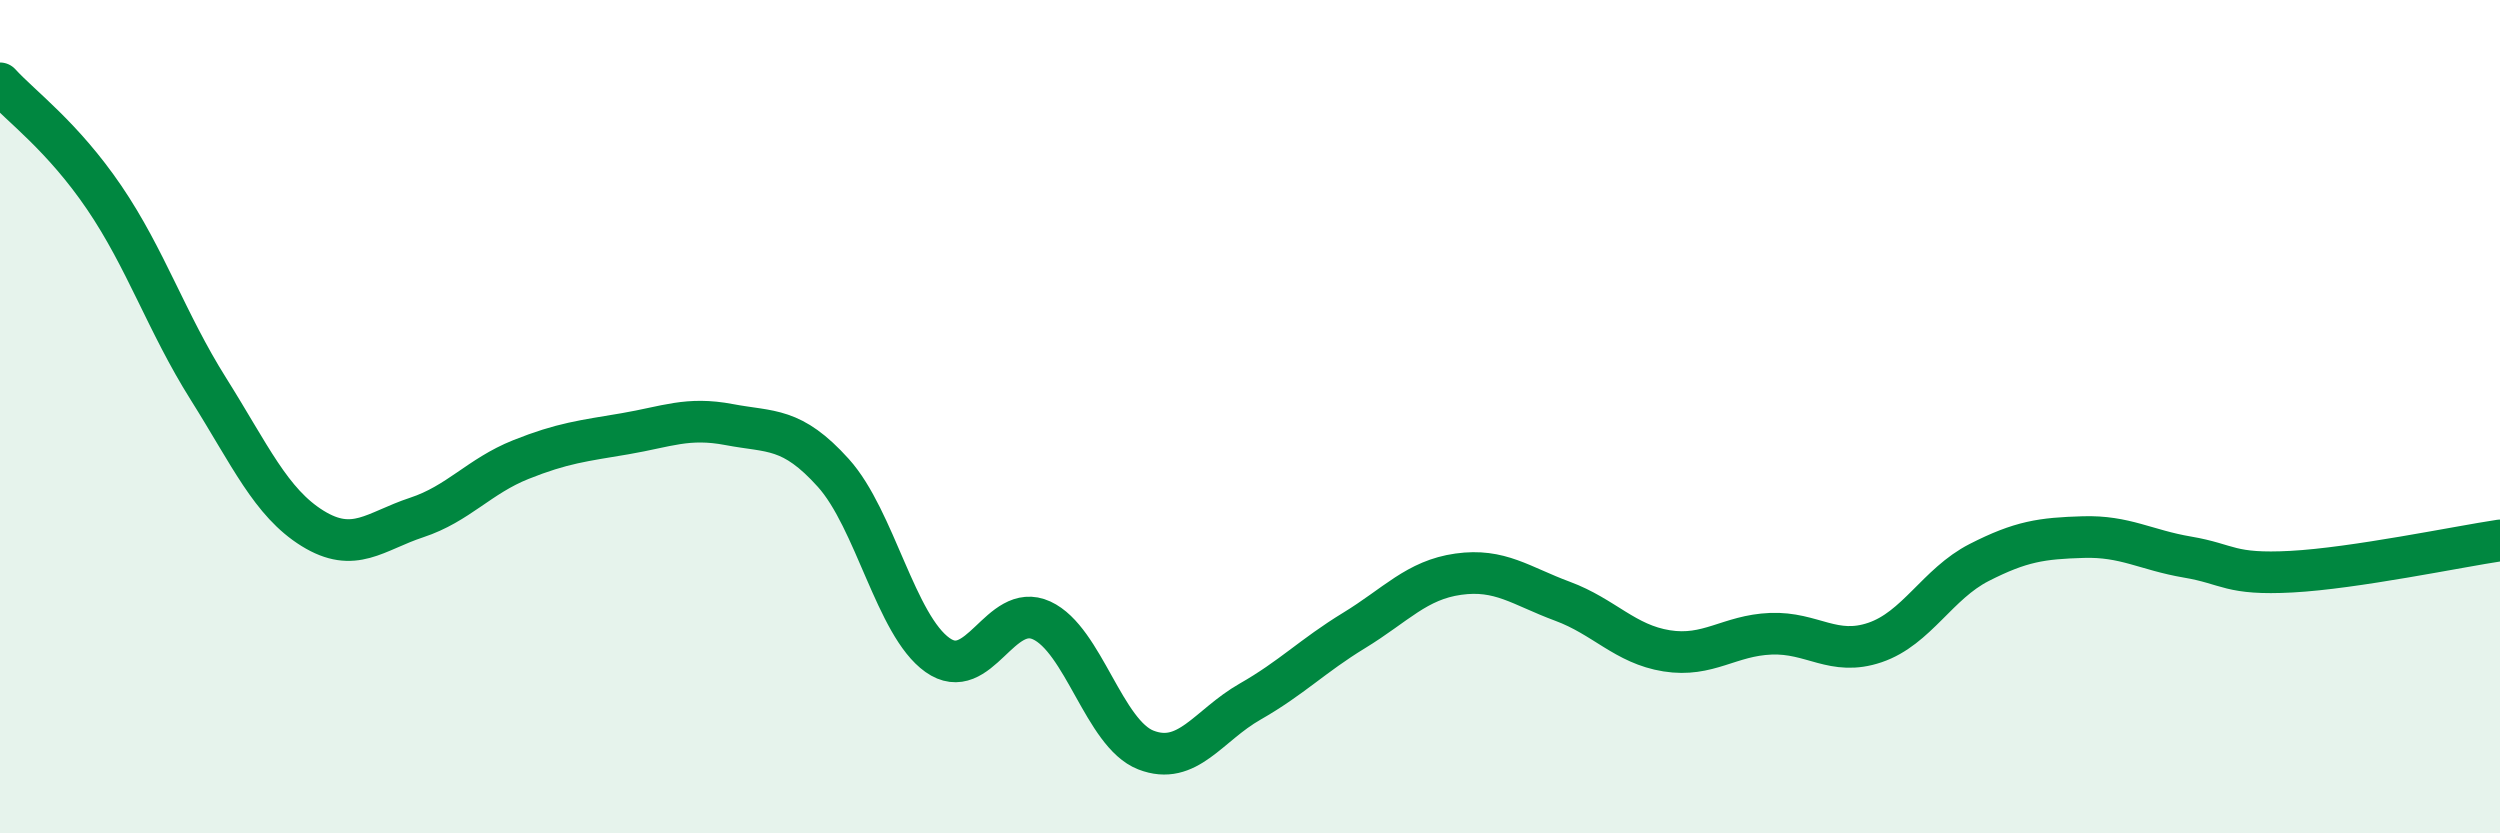
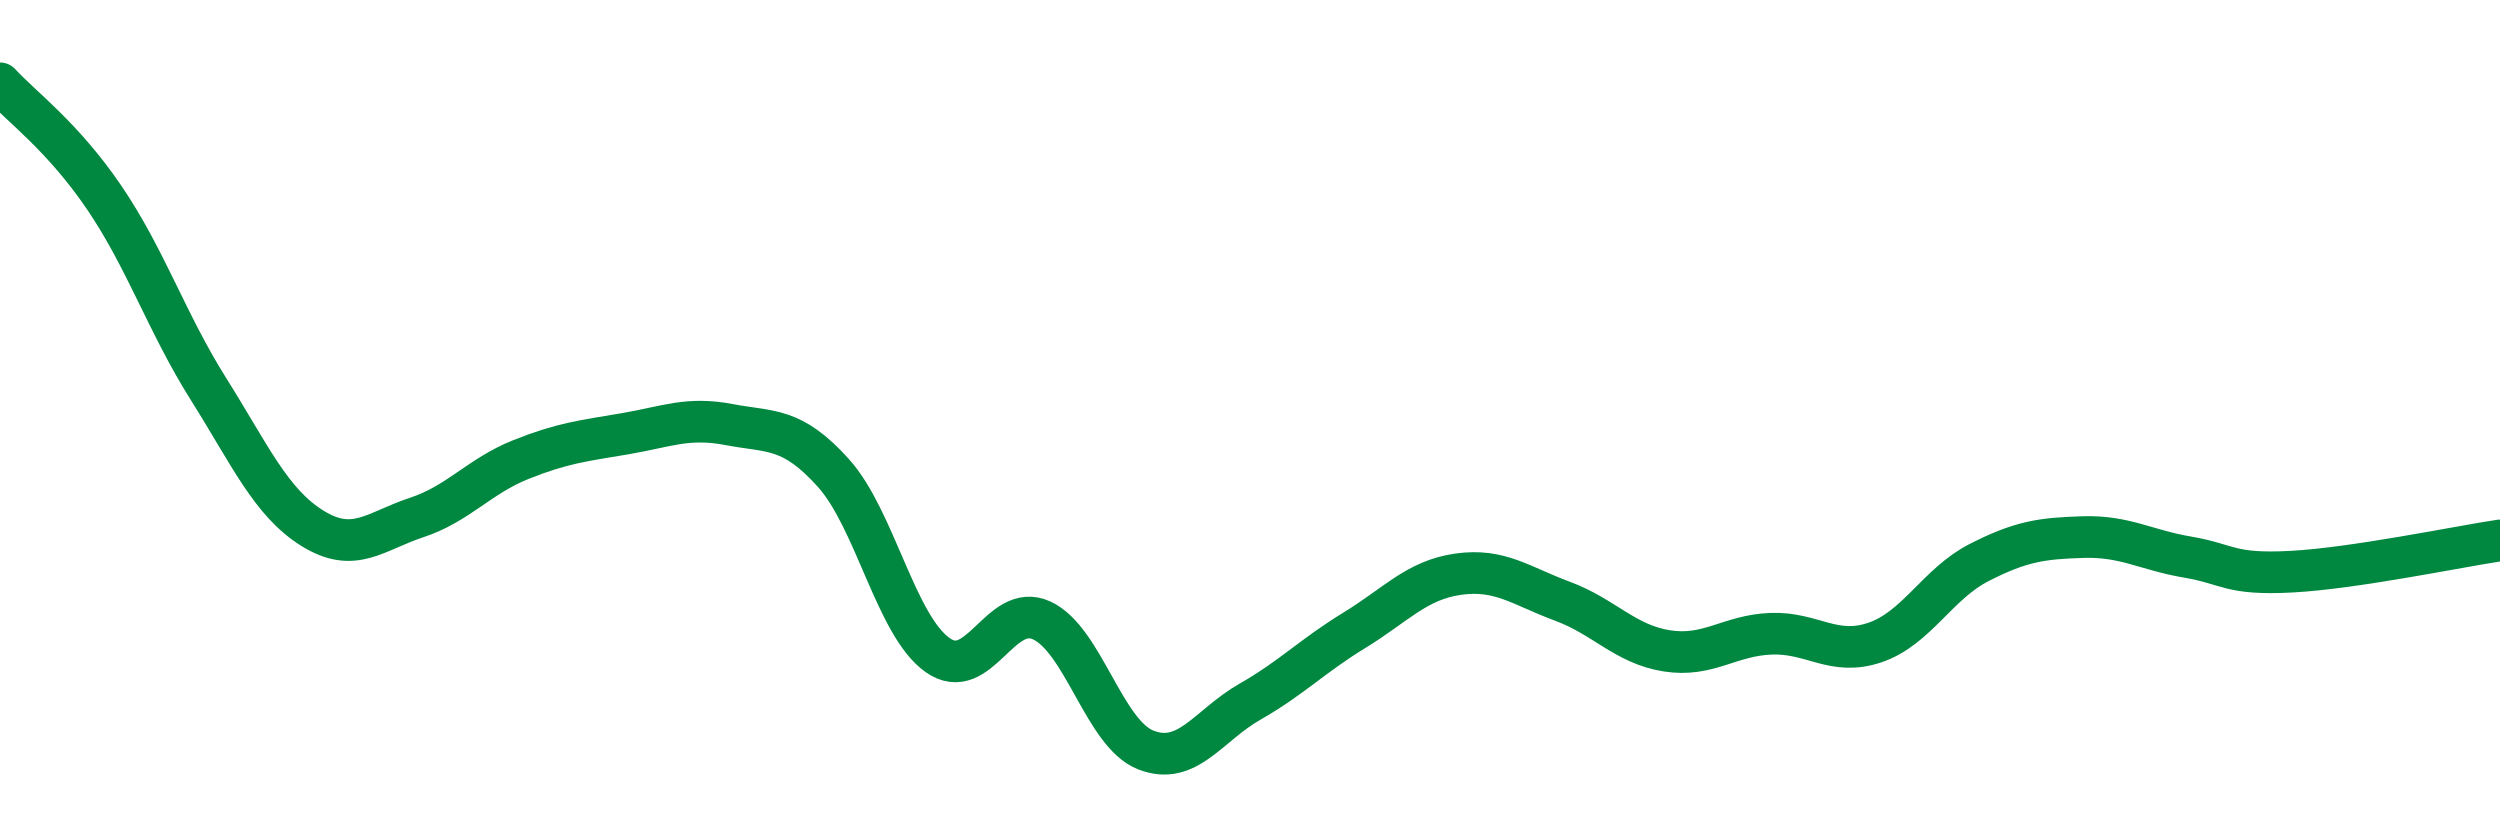
<svg xmlns="http://www.w3.org/2000/svg" width="60" height="20" viewBox="0 0 60 20">
-   <path d="M 0,2 C 0.5,2.55 1.5,3.27 2.5,4.74 C 3.5,6.21 4,7.74 5,9.33 C 6,10.92 6.5,12.06 7.5,12.68 C 8.5,13.3 9,12.75 10,12.42 C 11,12.09 11.5,11.43 12.5,11.03 C 13.5,10.63 14,10.58 15,10.41 C 16,10.24 16.5,10 17.5,10.19 C 18.5,10.38 19,10.24 20,11.35 C 21,12.46 21.5,15.01 22.5,15.72 C 23.5,16.43 24,14.43 25,14.89 C 26,15.35 26.5,17.61 27.5,18 C 28.5,18.39 29,17.41 30,16.84 C 31,16.27 31.5,15.74 32.5,15.13 C 33.5,14.52 34,13.92 35,13.78 C 36,13.64 36.5,14.06 37.5,14.43 C 38.5,14.8 39,15.46 40,15.62 C 41,15.78 41.5,15.25 42.5,15.21 C 43.5,15.17 44,15.76 45,15.42 C 46,15.08 46.5,14.01 47.5,13.5 C 48.5,12.99 49,12.92 50,12.89 C 51,12.86 51.5,13.2 52.5,13.37 C 53.5,13.54 53.5,13.8 55,13.72 C 56.5,13.64 59,13.12 60,12.97L60 20L0 20Z" fill="#008740" opacity="0.1" stroke-linecap="round" stroke-linejoin="round" />
  <path d="M 0,2 C 0.5,2.55 1.5,3.27 2.5,4.74 C 3.5,6.21 4,7.74 5,9.33 C 6,10.92 6.5,12.06 7.5,12.68 C 8.5,13.3 9,12.75 10,12.42 C 11,12.09 11.5,11.43 12.5,11.03 C 13.5,10.63 14,10.58 15,10.41 C 16,10.24 16.5,10 17.5,10.19 C 18.5,10.38 19,10.24 20,11.35 C 21,12.46 21.5,15.01 22.5,15.72 C 23.5,16.43 24,14.43 25,14.89 C 26,15.35 26.5,17.61 27.5,18 C 28.5,18.39 29,17.41 30,16.84 C 31,16.27 31.5,15.74 32.5,15.13 C 33.5,14.52 34,13.92 35,13.78 C 36,13.64 36.5,14.06 37.5,14.43 C 38.5,14.8 39,15.46 40,15.62 C 41,15.78 41.5,15.25 42.5,15.21 C 43.5,15.17 44,15.76 45,15.42 C 46,15.08 46.5,14.01 47.5,13.5 C 48.5,12.99 49,12.92 50,12.89 C 51,12.86 51.5,13.2 52.5,13.37 C 53.5,13.54 53.5,13.8 55,13.72 C 56.5,13.64 59,13.12 60,12.97" stroke="#008740" stroke-width="1" fill="none" stroke-linecap="round" stroke-linejoin="round" />
</svg>